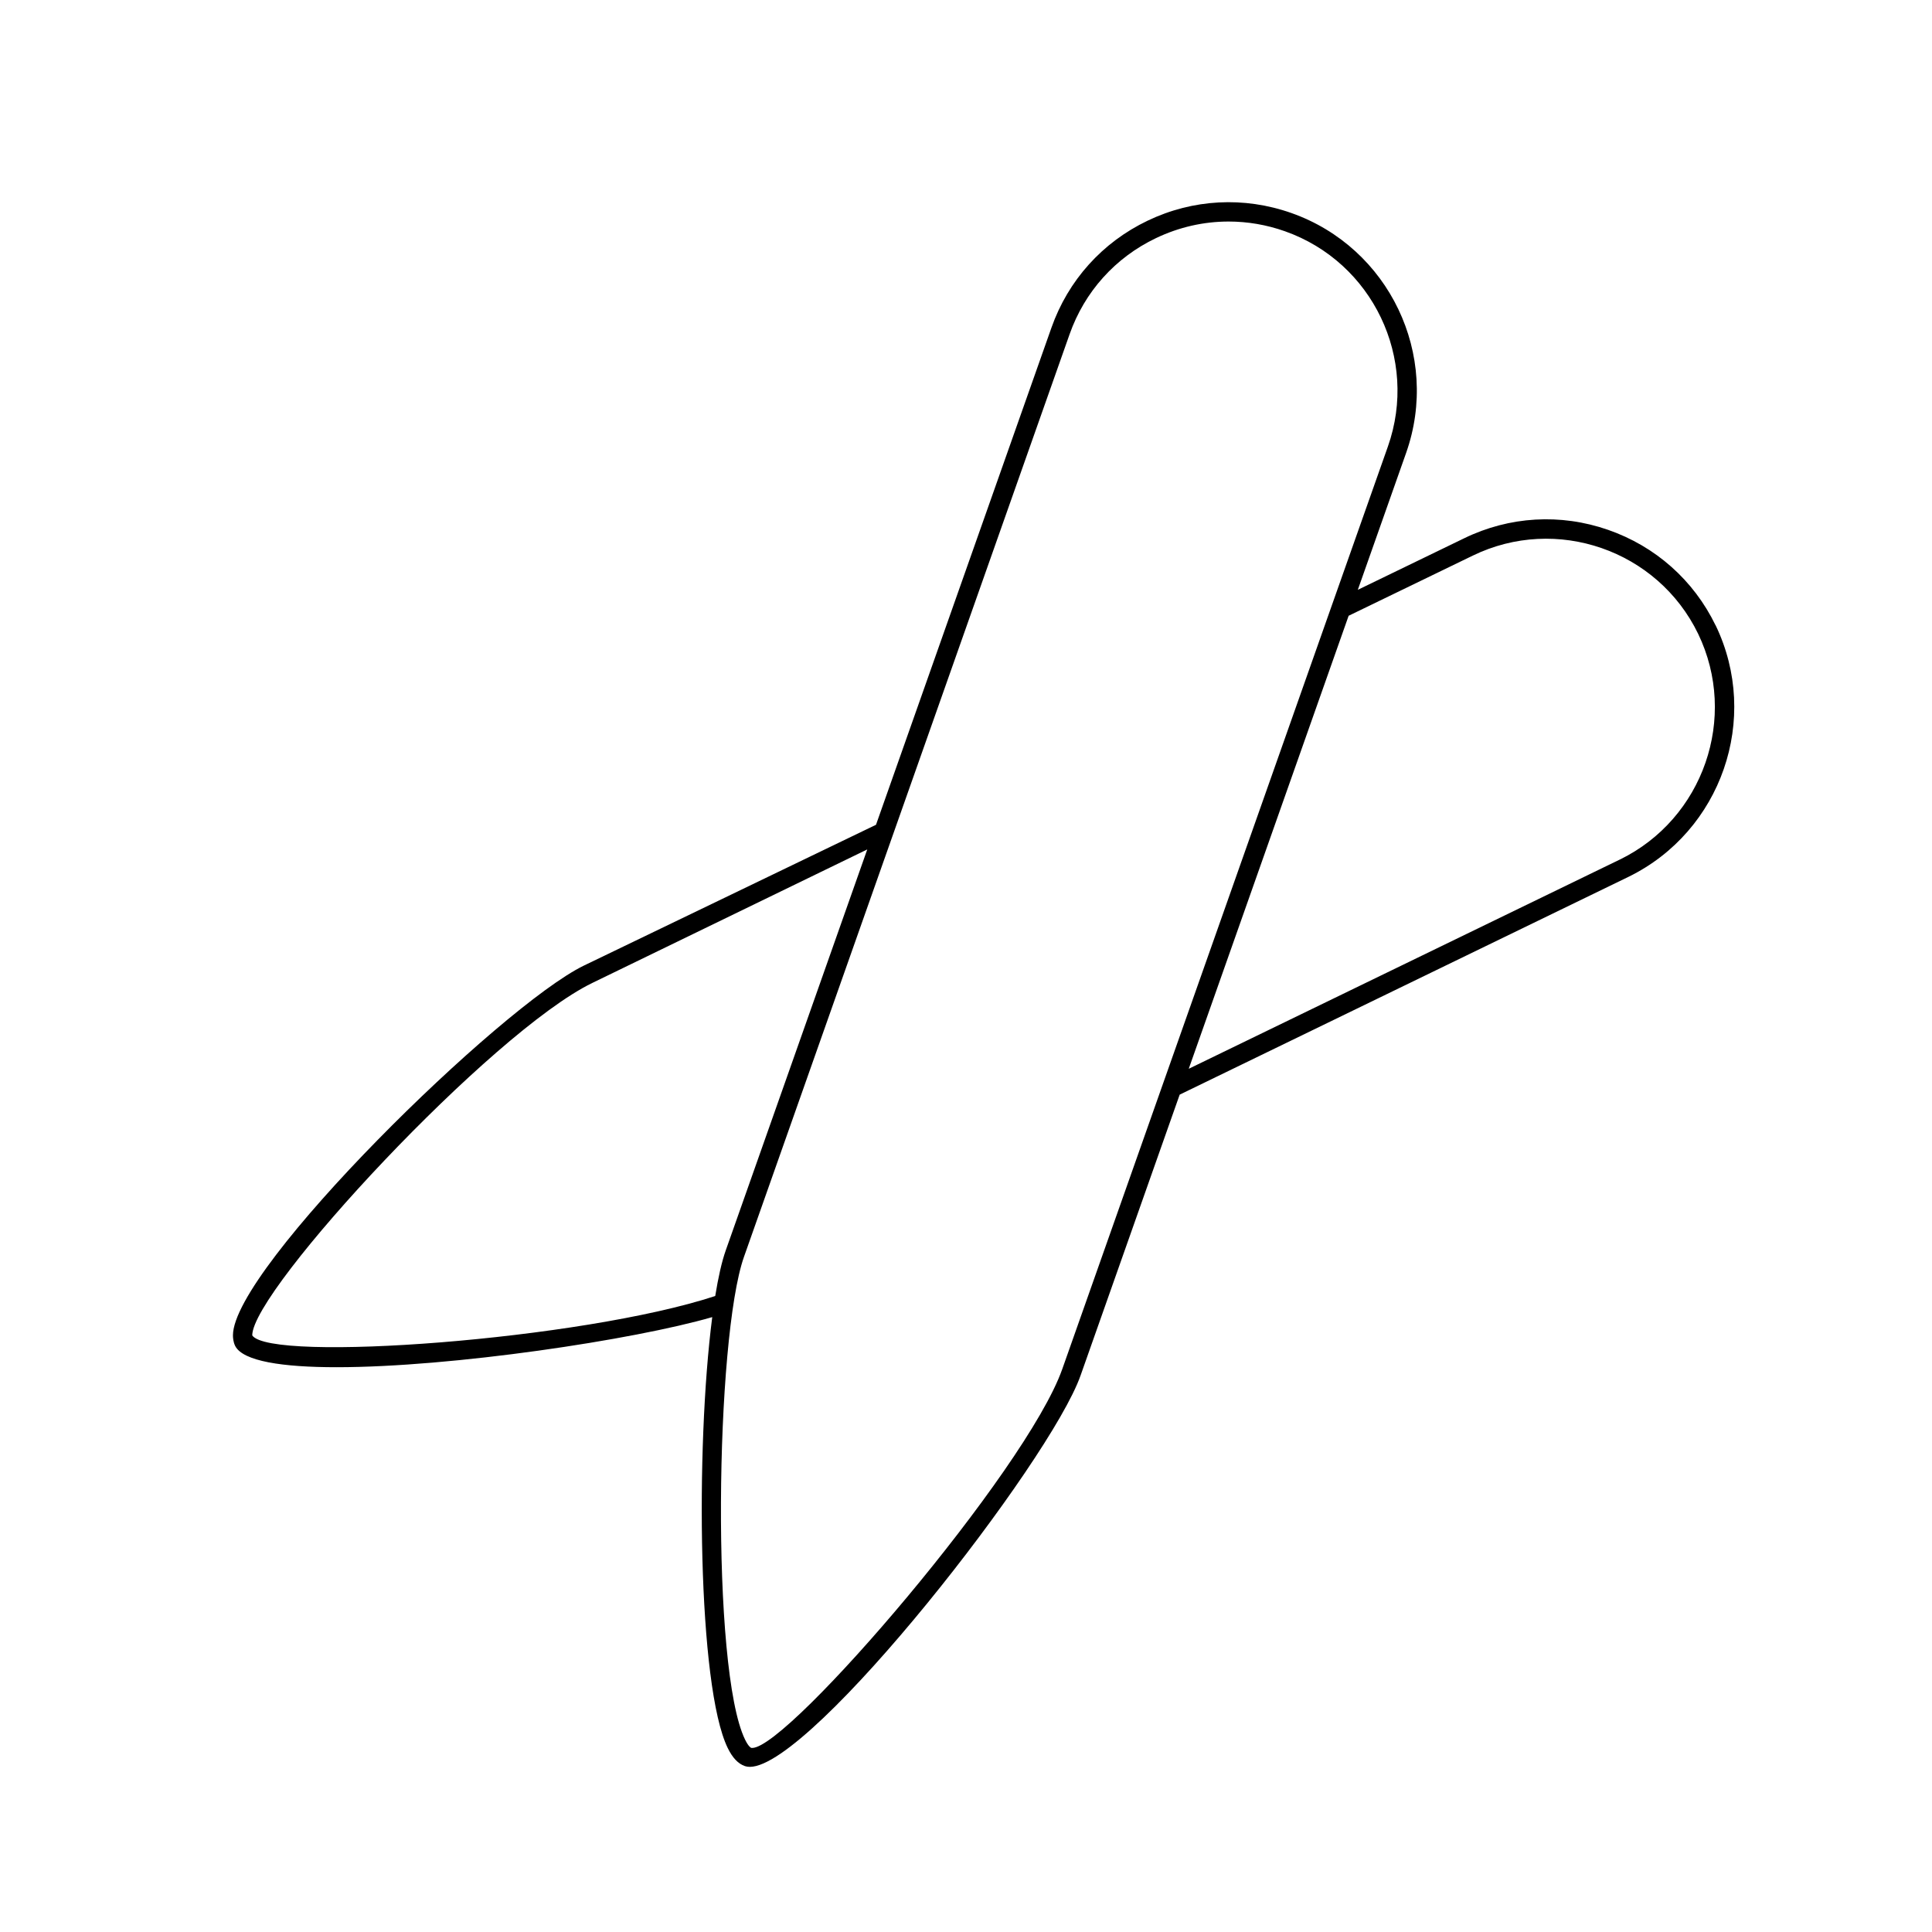
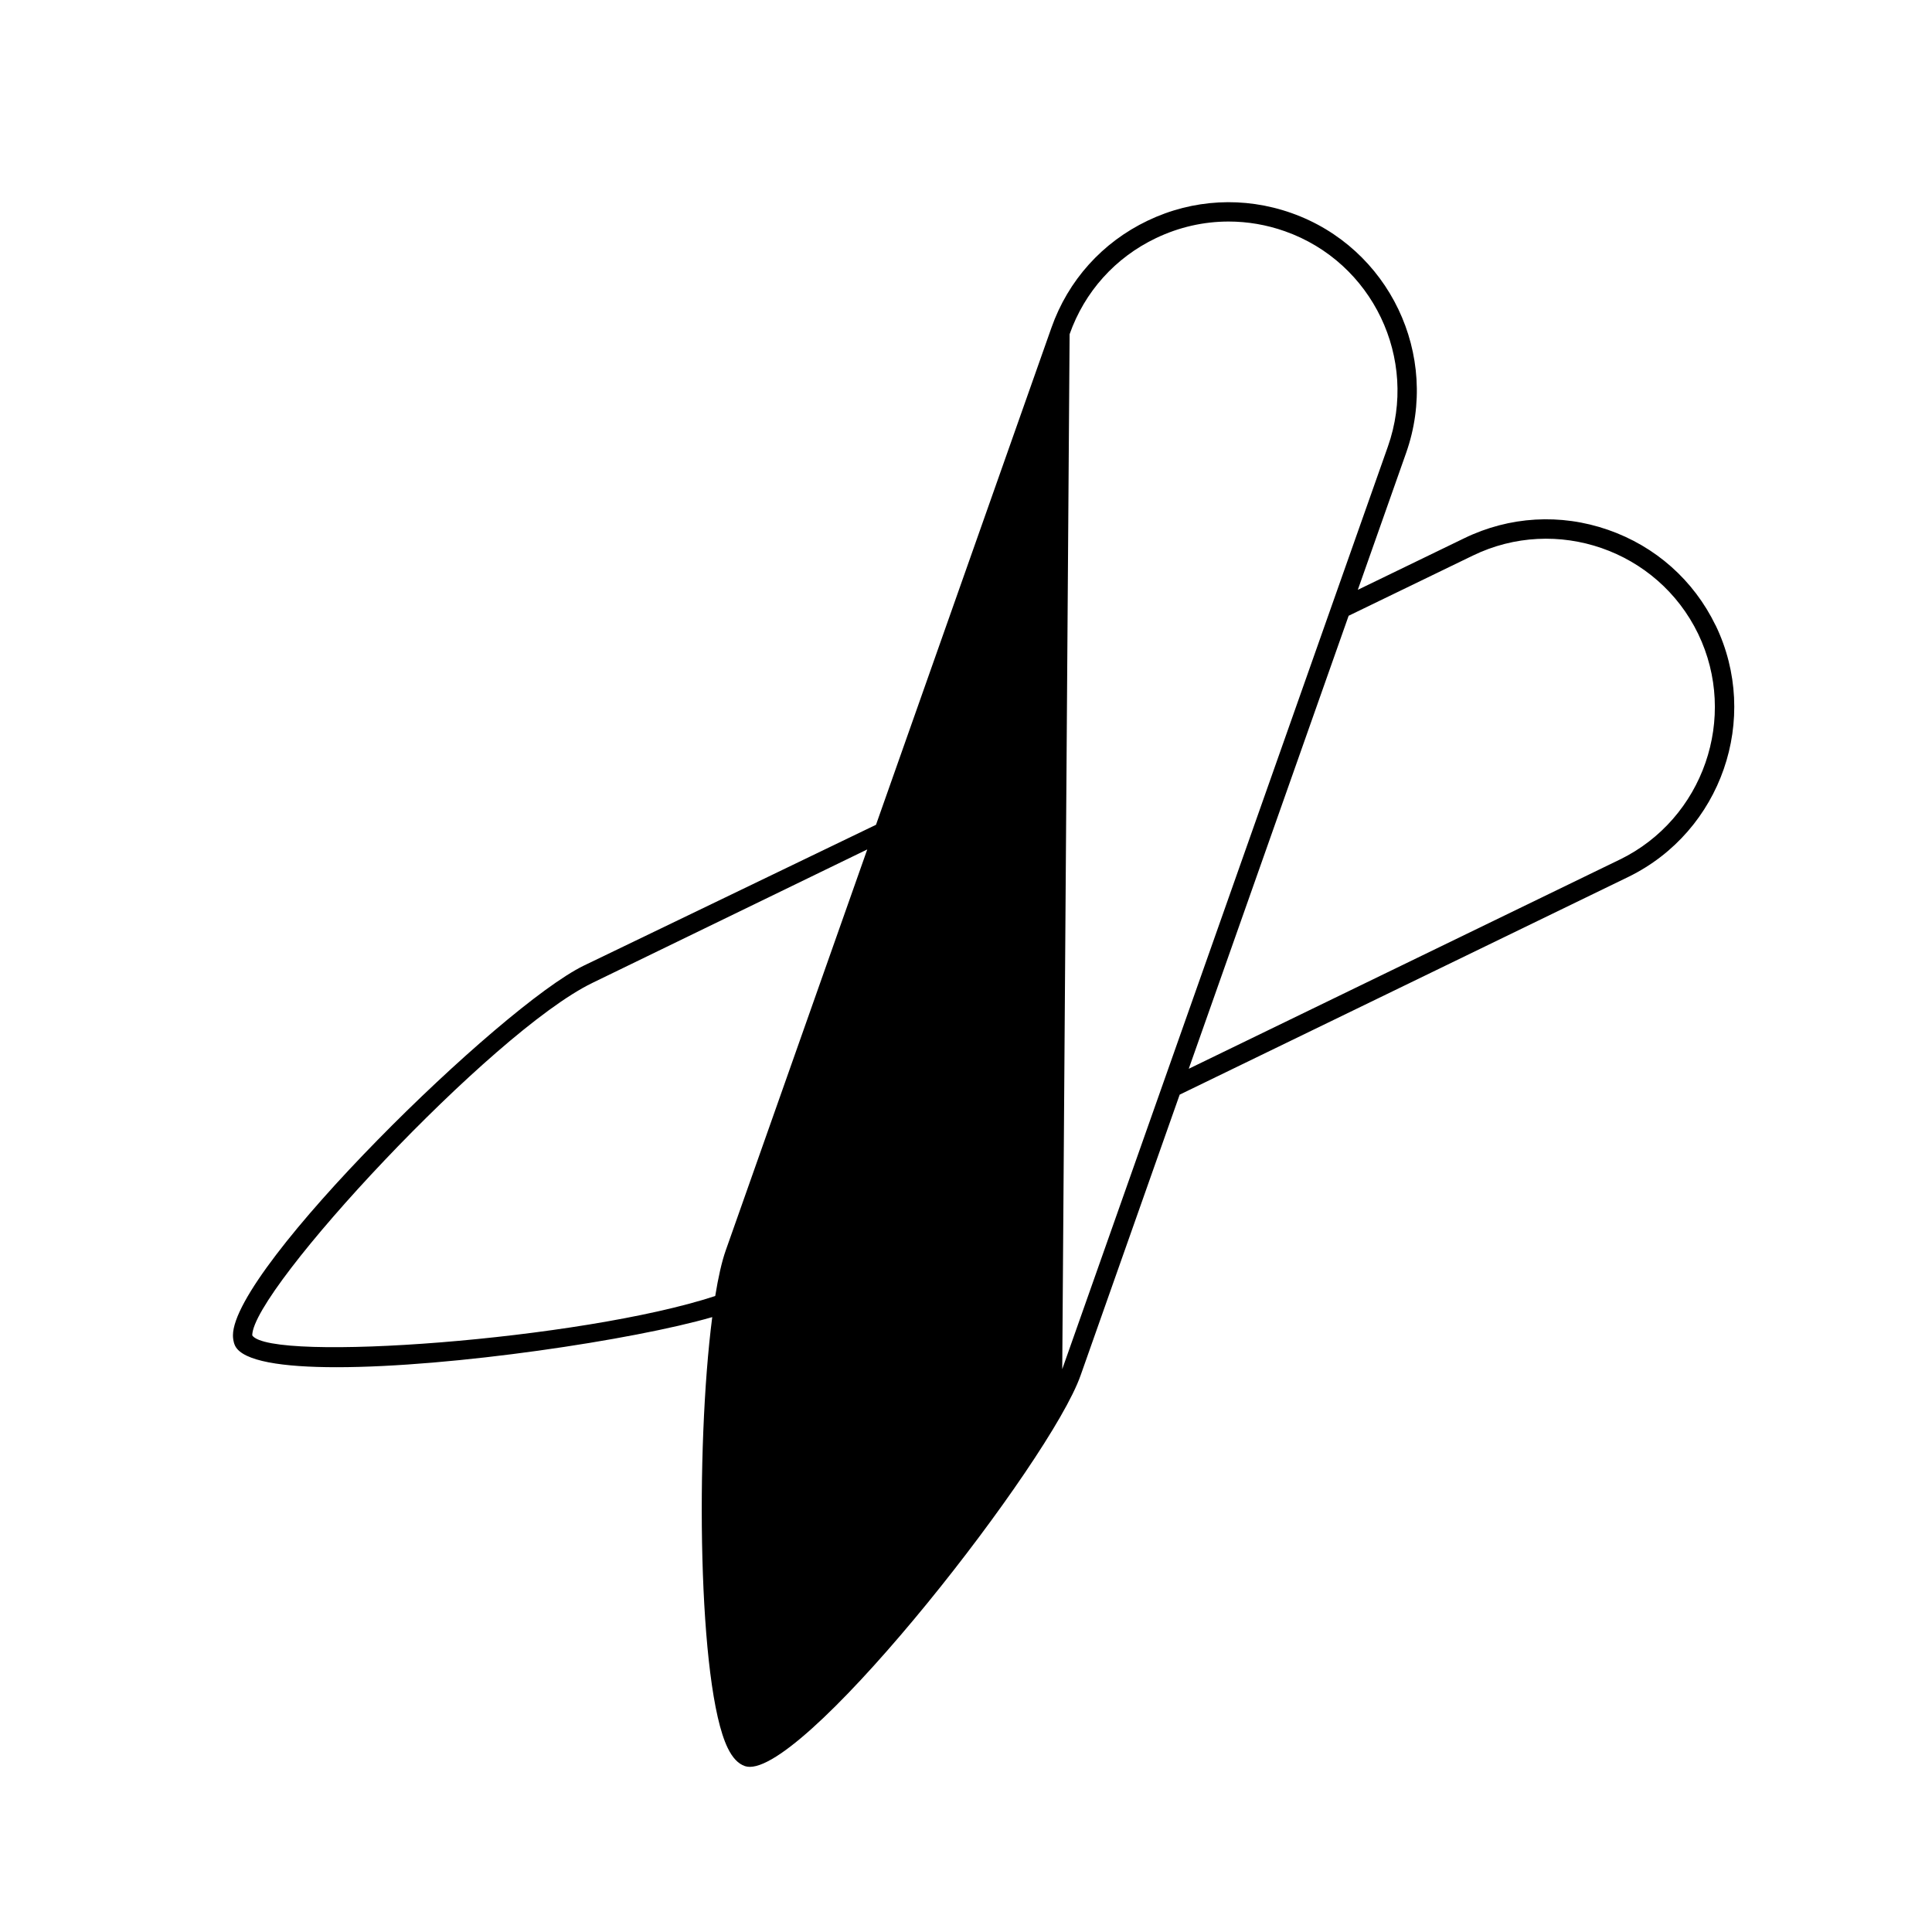
<svg xmlns="http://www.w3.org/2000/svg" id="Layer_1" viewBox="0 0 75 75">
  <defs>
    <style>.cls-1{fill:none;}</style>
  </defs>
-   <path d="M66.598,24.275c-.85-1.752-2.333-3.068-4.176-3.708-1.845-.641-3.826-.523-5.575,.325l-4.137,2.005,1.875-5.314c1.34-3.796-.659-7.975-4.455-9.314-1.84-.649-3.822-.543-5.58,.298-1.76,.842-3.086,2.317-3.734,4.156l-6.81,19.295-11.34,5.466c-3.217,1.563-13.623,11.735-13.623,14.354,0,.089,.011,.261,.087,.412,.302,.593,1.837,.825,3.935,.825,4.487,0,11.541-1.064,14.584-1.945-.655,5.067-.564,14.335,.6,16.725,.188,.386,.407,.616,.672,.706,.057,.019,.119,.028,.188,.028,2.417,0,11.661-11.859,12.837-15.189l3.849-10.906,17.422-8.455c3.61-1.765,5.129-6.145,3.383-9.765ZM9.792,51.839c0-1.774,9.287-11.777,13.201-13.681l10.674-5.183-5.494,15.566c-.154,.436-.29,1.043-.408,1.77-5.18,1.703-17.265,2.587-17.974,1.528Zm31.444,1.312c-1.388,3.931-10.611,14.704-12.035,14.704-.015,0-.029,0-.042-.004,0,0-.098-.035-.237-.323-1.327-2.726-1.15-15.596-.041-18.737L41.522,12.974c.582-1.65,1.772-2.975,3.351-3.729,.896-.429,1.856-.645,2.821-.645,.735,0,1.473,.125,2.186,.377,3.406,1.202,5.199,4.951,3.998,8.357l-12.642,35.817Zm21.649-19.785l-16.738,8.124,6.207-17.586,4.819-2.335c3.245-1.576,7.173-.215,8.748,3.034,1.567,3.248,.205,7.18-3.036,8.764Z" />
-   <rect class="cls-1" y="0" width="75" height="75" />
+   <path d="M66.598,24.275c-.85-1.752-2.333-3.068-4.176-3.708-1.845-.641-3.826-.523-5.575,.325l-4.137,2.005,1.875-5.314c1.34-3.796-.659-7.975-4.455-9.314-1.84-.649-3.822-.543-5.58,.298-1.76,.842-3.086,2.317-3.734,4.156l-6.81,19.295-11.34,5.466c-3.217,1.563-13.623,11.735-13.623,14.354,0,.089,.011,.261,.087,.412,.302,.593,1.837,.825,3.935,.825,4.487,0,11.541-1.064,14.584-1.945-.655,5.067-.564,14.335,.6,16.725,.188,.386,.407,.616,.672,.706,.057,.019,.119,.028,.188,.028,2.417,0,11.661-11.859,12.837-15.189l3.849-10.906,17.422-8.455c3.61-1.765,5.129-6.145,3.383-9.765ZM9.792,51.839c0-1.774,9.287-11.777,13.201-13.681l10.674-5.183-5.494,15.566c-.154,.436-.29,1.043-.408,1.77-5.18,1.703-17.265,2.587-17.974,1.528Zm31.444,1.312L41.522,12.974c.582-1.65,1.772-2.975,3.351-3.729,.896-.429,1.856-.645,2.821-.645,.735,0,1.473,.125,2.186,.377,3.406,1.202,5.199,4.951,3.998,8.357l-12.642,35.817Zm21.649-19.785l-16.738,8.124,6.207-17.586,4.819-2.335c3.245-1.576,7.173-.215,8.748,3.034,1.567,3.248,.205,7.18-3.036,8.764Z" />
</svg>